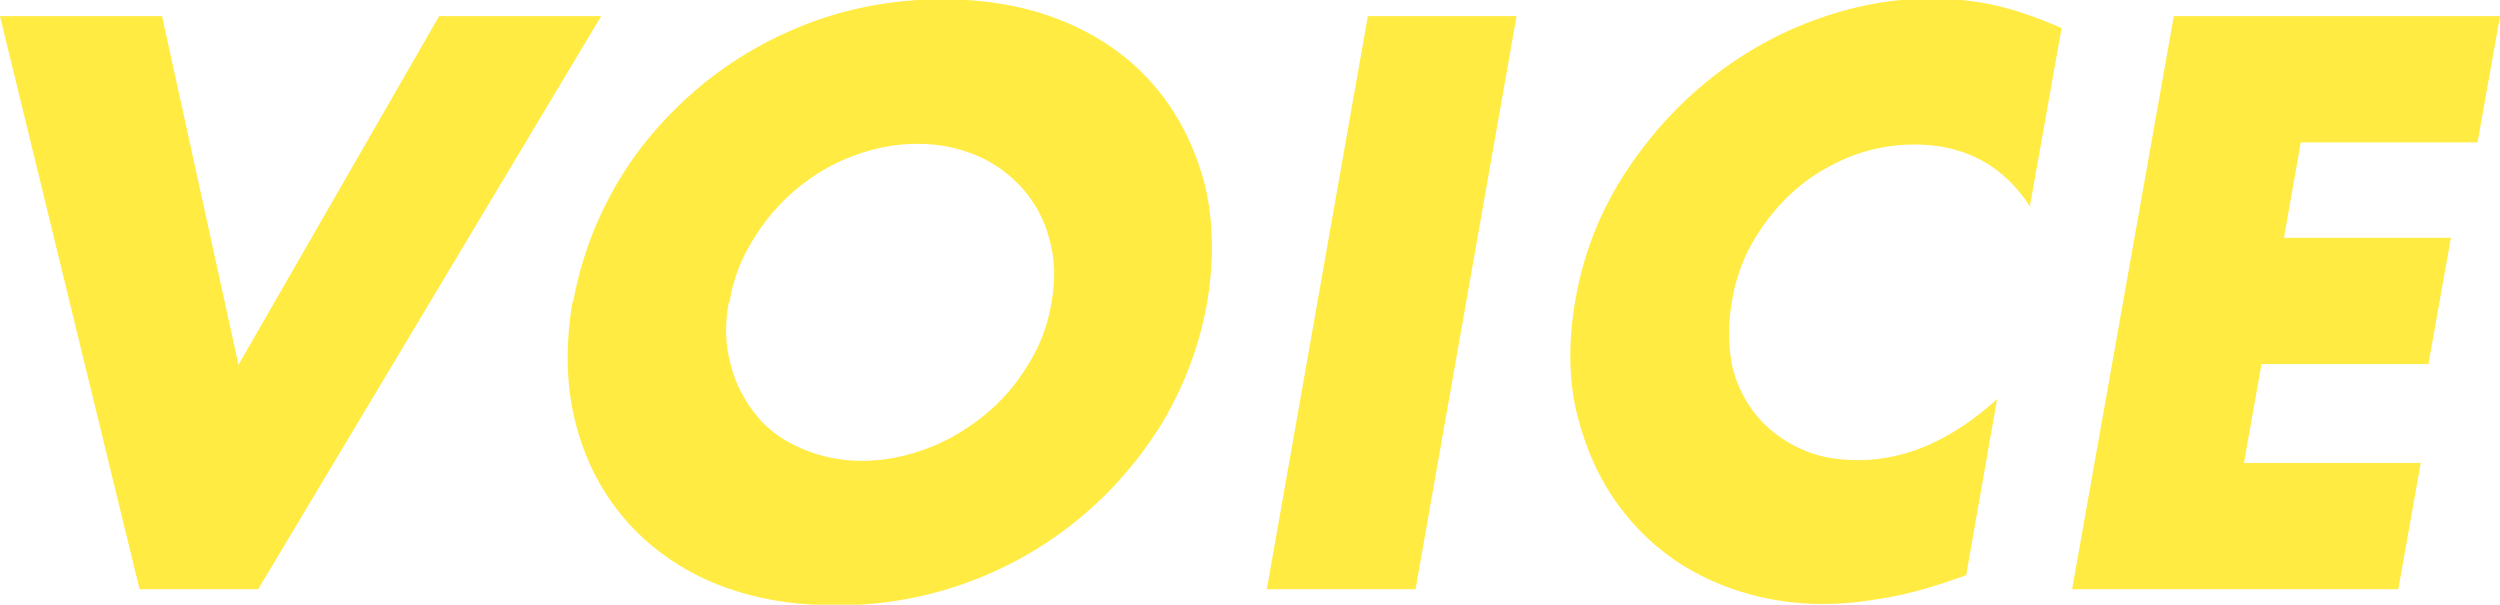
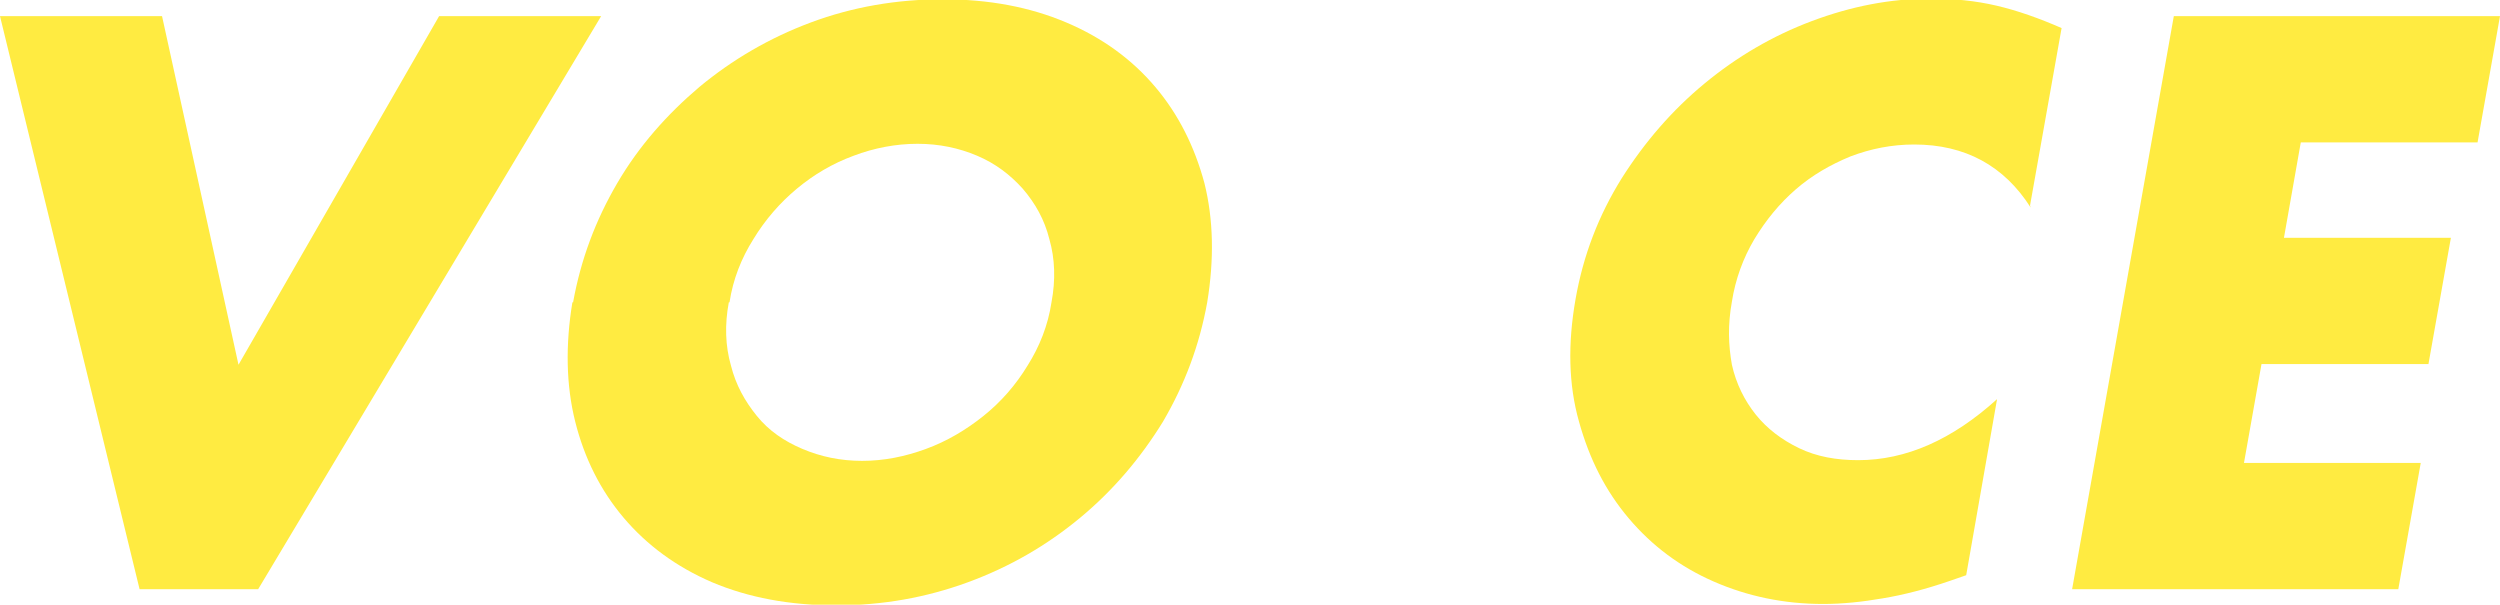
<svg xmlns="http://www.w3.org/2000/svg" id="_レイヤー_2" data-name="レイヤー 2" viewBox="0 0 35.64 8.62">
  <defs>
    <style>
      .cls-1 {
        fill: #ffeb41;
      }
    </style>
  </defs>
  <g id="_レイヤー_1-2" data-name="レイヤー 1">
    <g>
      <path class="cls-1" d="M2.31.23l1.09,4.97L6.26.23h2.31L3.68,8.4h-1.69L0,.23h2.31Z" />
      <path class="cls-1" d="M8.17,4.31c.11-.61.32-1.17.63-1.7s.71-.98,1.17-1.37c.47-.39,1-.7,1.59-.92.59-.22,1.22-.33,1.88-.33s1.24.11,1.76.33c.52.22.94.53,1.27.92.33.39.56.85.7,1.37.13.52.14,1.09.04,1.7-.11.61-.32,1.17-.63,1.7-.32.52-.71.98-1.18,1.37-.47.39-1,.7-1.6.92-.6.22-1.22.33-1.88.33s-1.25-.11-1.77-.33c-.51-.22-.93-.53-1.26-.92-.33-.39-.56-.85-.69-1.37-.13-.52-.14-1.09-.04-1.7ZM10.39,4.31c-.06.32-.05.62.03.9.07.28.2.51.37.72s.39.36.65.47c.26.11.54.17.85.17s.61-.06.91-.17c.3-.11.57-.27.82-.47.25-.2.46-.44.63-.72.17-.27.29-.57.34-.9.06-.32.05-.62-.03-.9-.07-.28-.2-.51-.38-.72-.18-.2-.39-.36-.65-.47-.26-.11-.54-.17-.85-.17s-.62.06-.91.17c-.3.11-.57.27-.81.47s-.45.44-.62.72c-.17.27-.29.57-.34.9Z" />
-       <path class="cls-1" d="M21.62.23l-1.44,8.17h-2.12L19.5.23h2.12Z" />
      <path class="cls-1" d="M28.95,2.96c-.38-.6-.94-.9-1.66-.9-.32,0-.62.06-.91.17-.29.12-.55.27-.78.47-.23.2-.42.43-.59.71-.16.27-.27.57-.32.89-.06.33-.05.62,0,.9.06.27.18.51.34.71.16.2.37.36.62.48.25.12.53.17.84.17.68,0,1.34-.29,1.98-.87l-.44,2.51-.23.08c-.35.12-.66.2-.96.25-.29.05-.57.08-.85.08-.56,0-1.08-.11-1.56-.32-.48-.21-.88-.51-1.21-.9-.33-.39-.56-.84-.71-1.38-.15-.53-.16-1.11-.05-1.74.11-.63.33-1.2.66-1.73.33-.52.72-.97,1.18-1.35.46-.38.97-.68,1.53-.89.56-.21,1.12-.32,1.69-.32.33,0,.64.03.94.1.3.07.61.18.93.32l-.45,2.53Z" />
      <path class="cls-1" d="M35.32,2.03h-2.52l-.24,1.36h2.38l-.32,1.8h-2.38l-.25,1.41h2.52l-.32,1.8h-4.65L30.99.23h4.65l-.32,1.8Z" />
    </g>
  </g>
</svg>